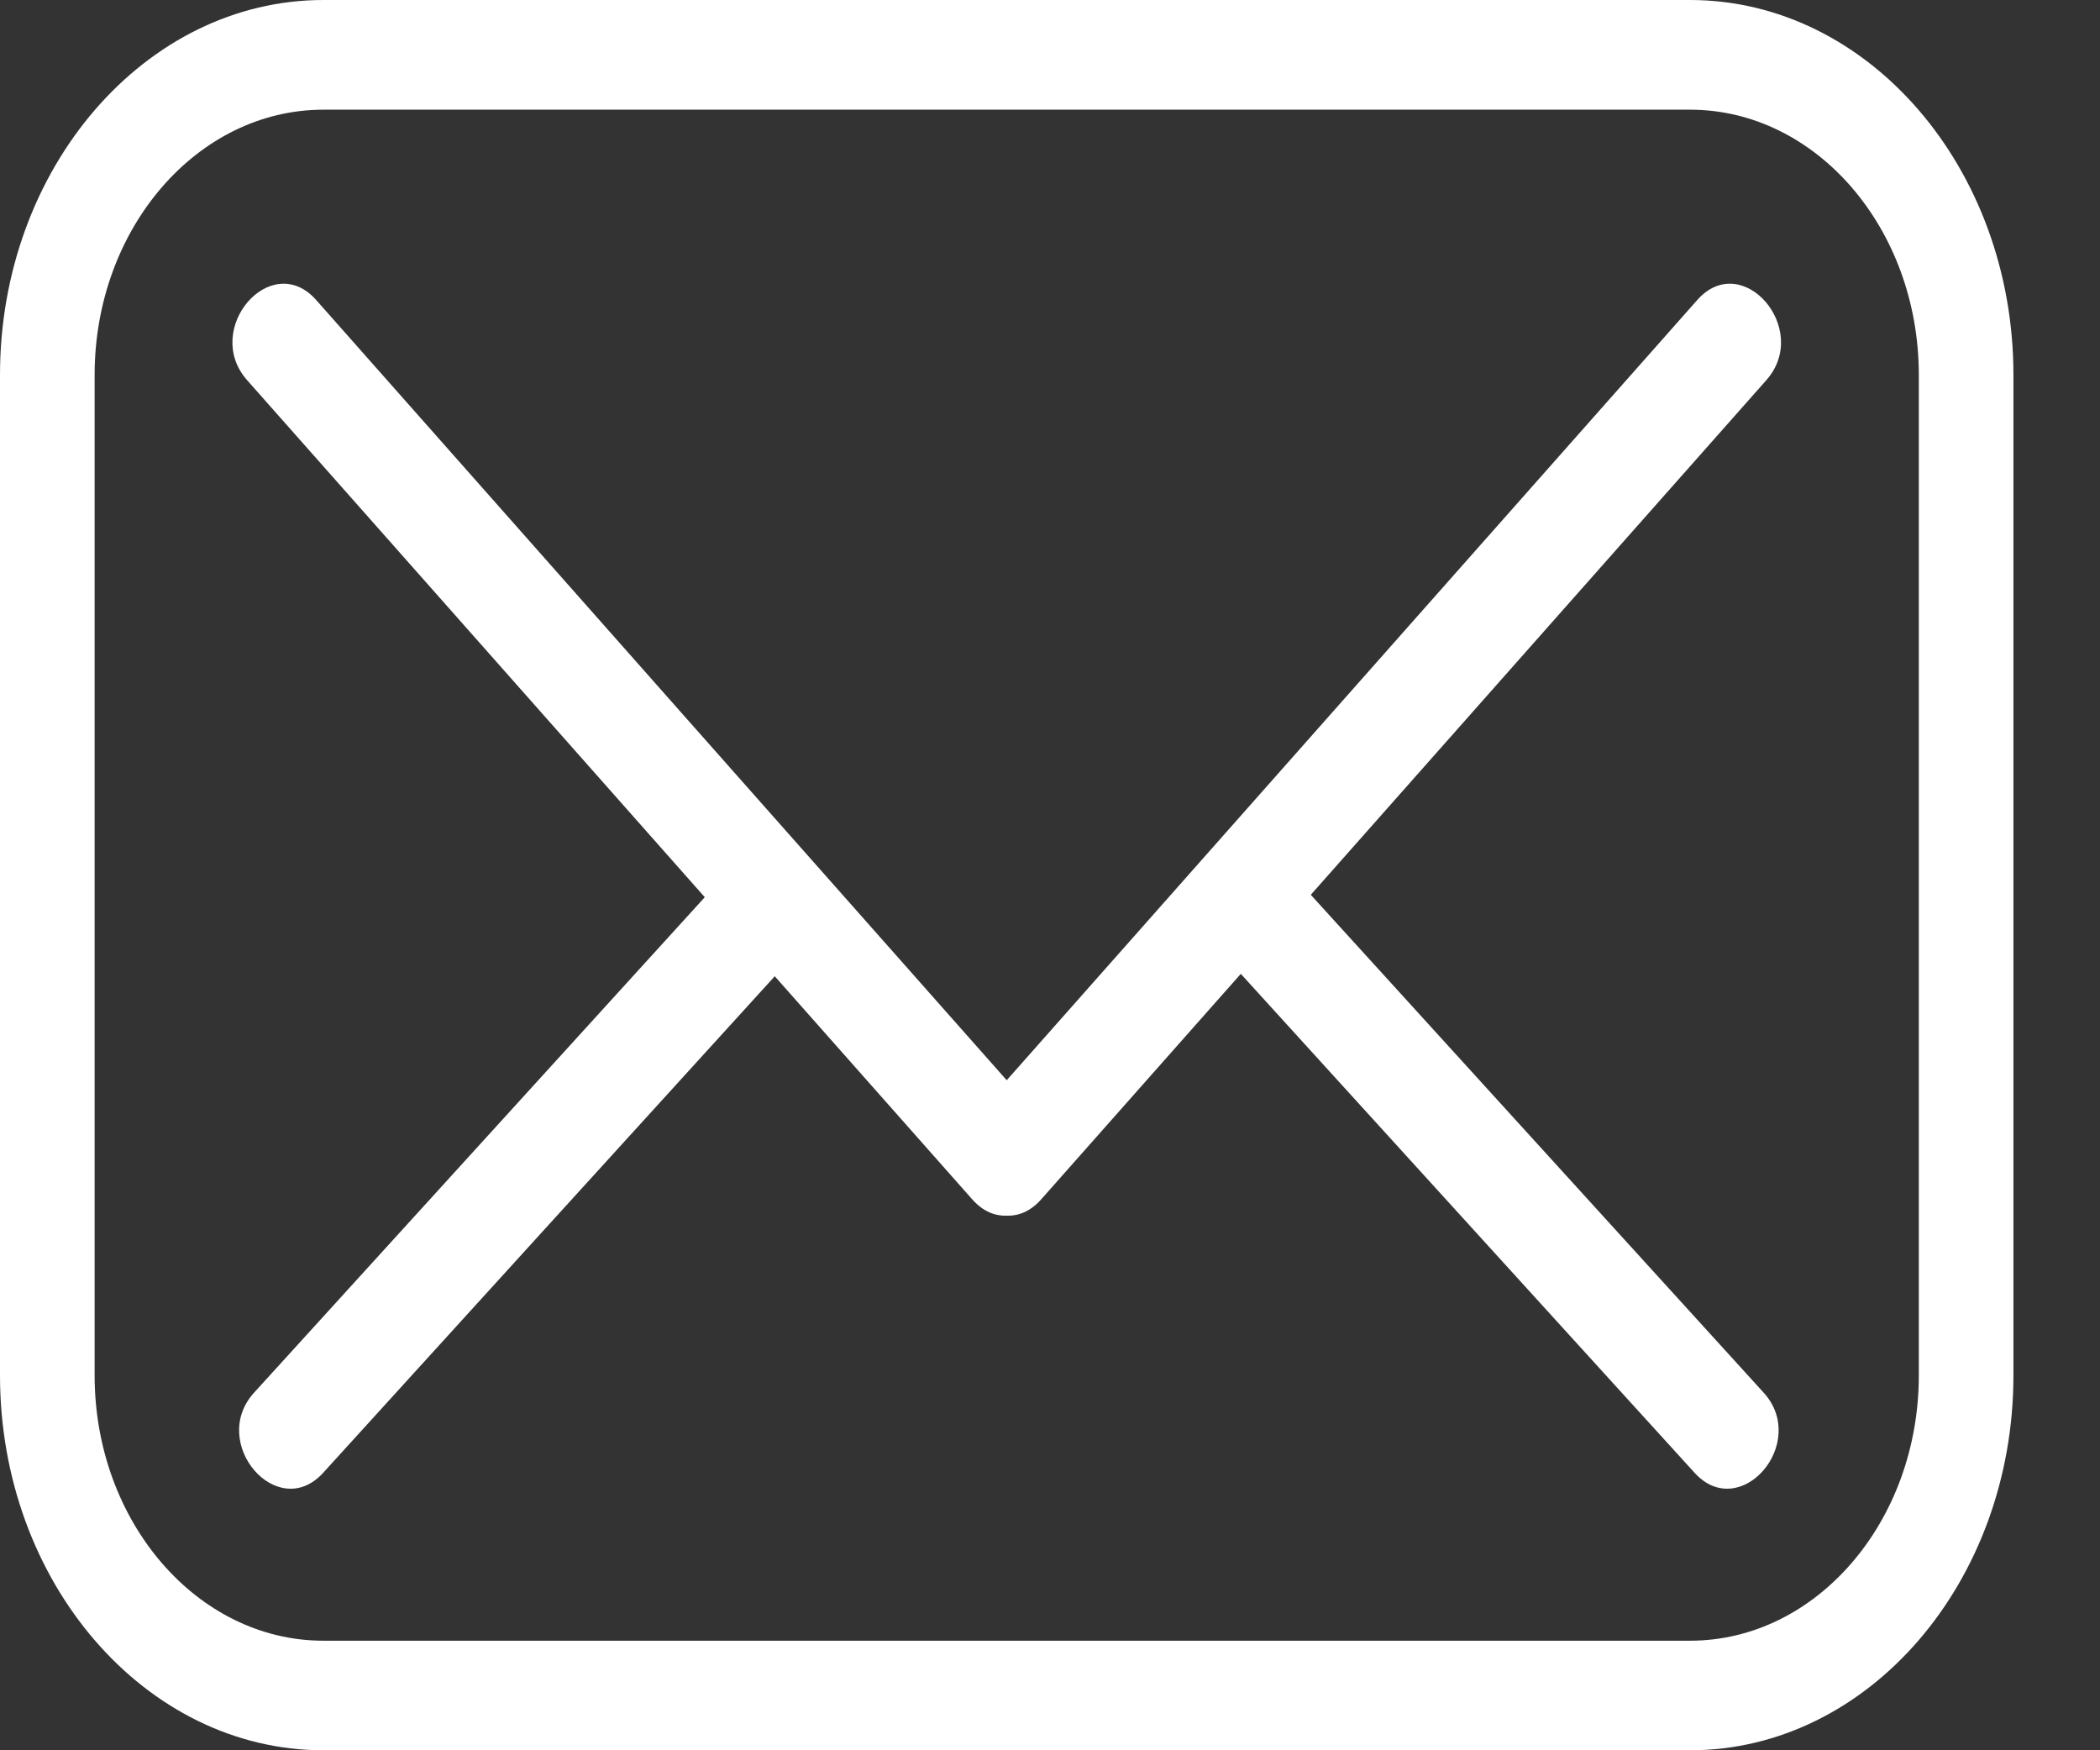
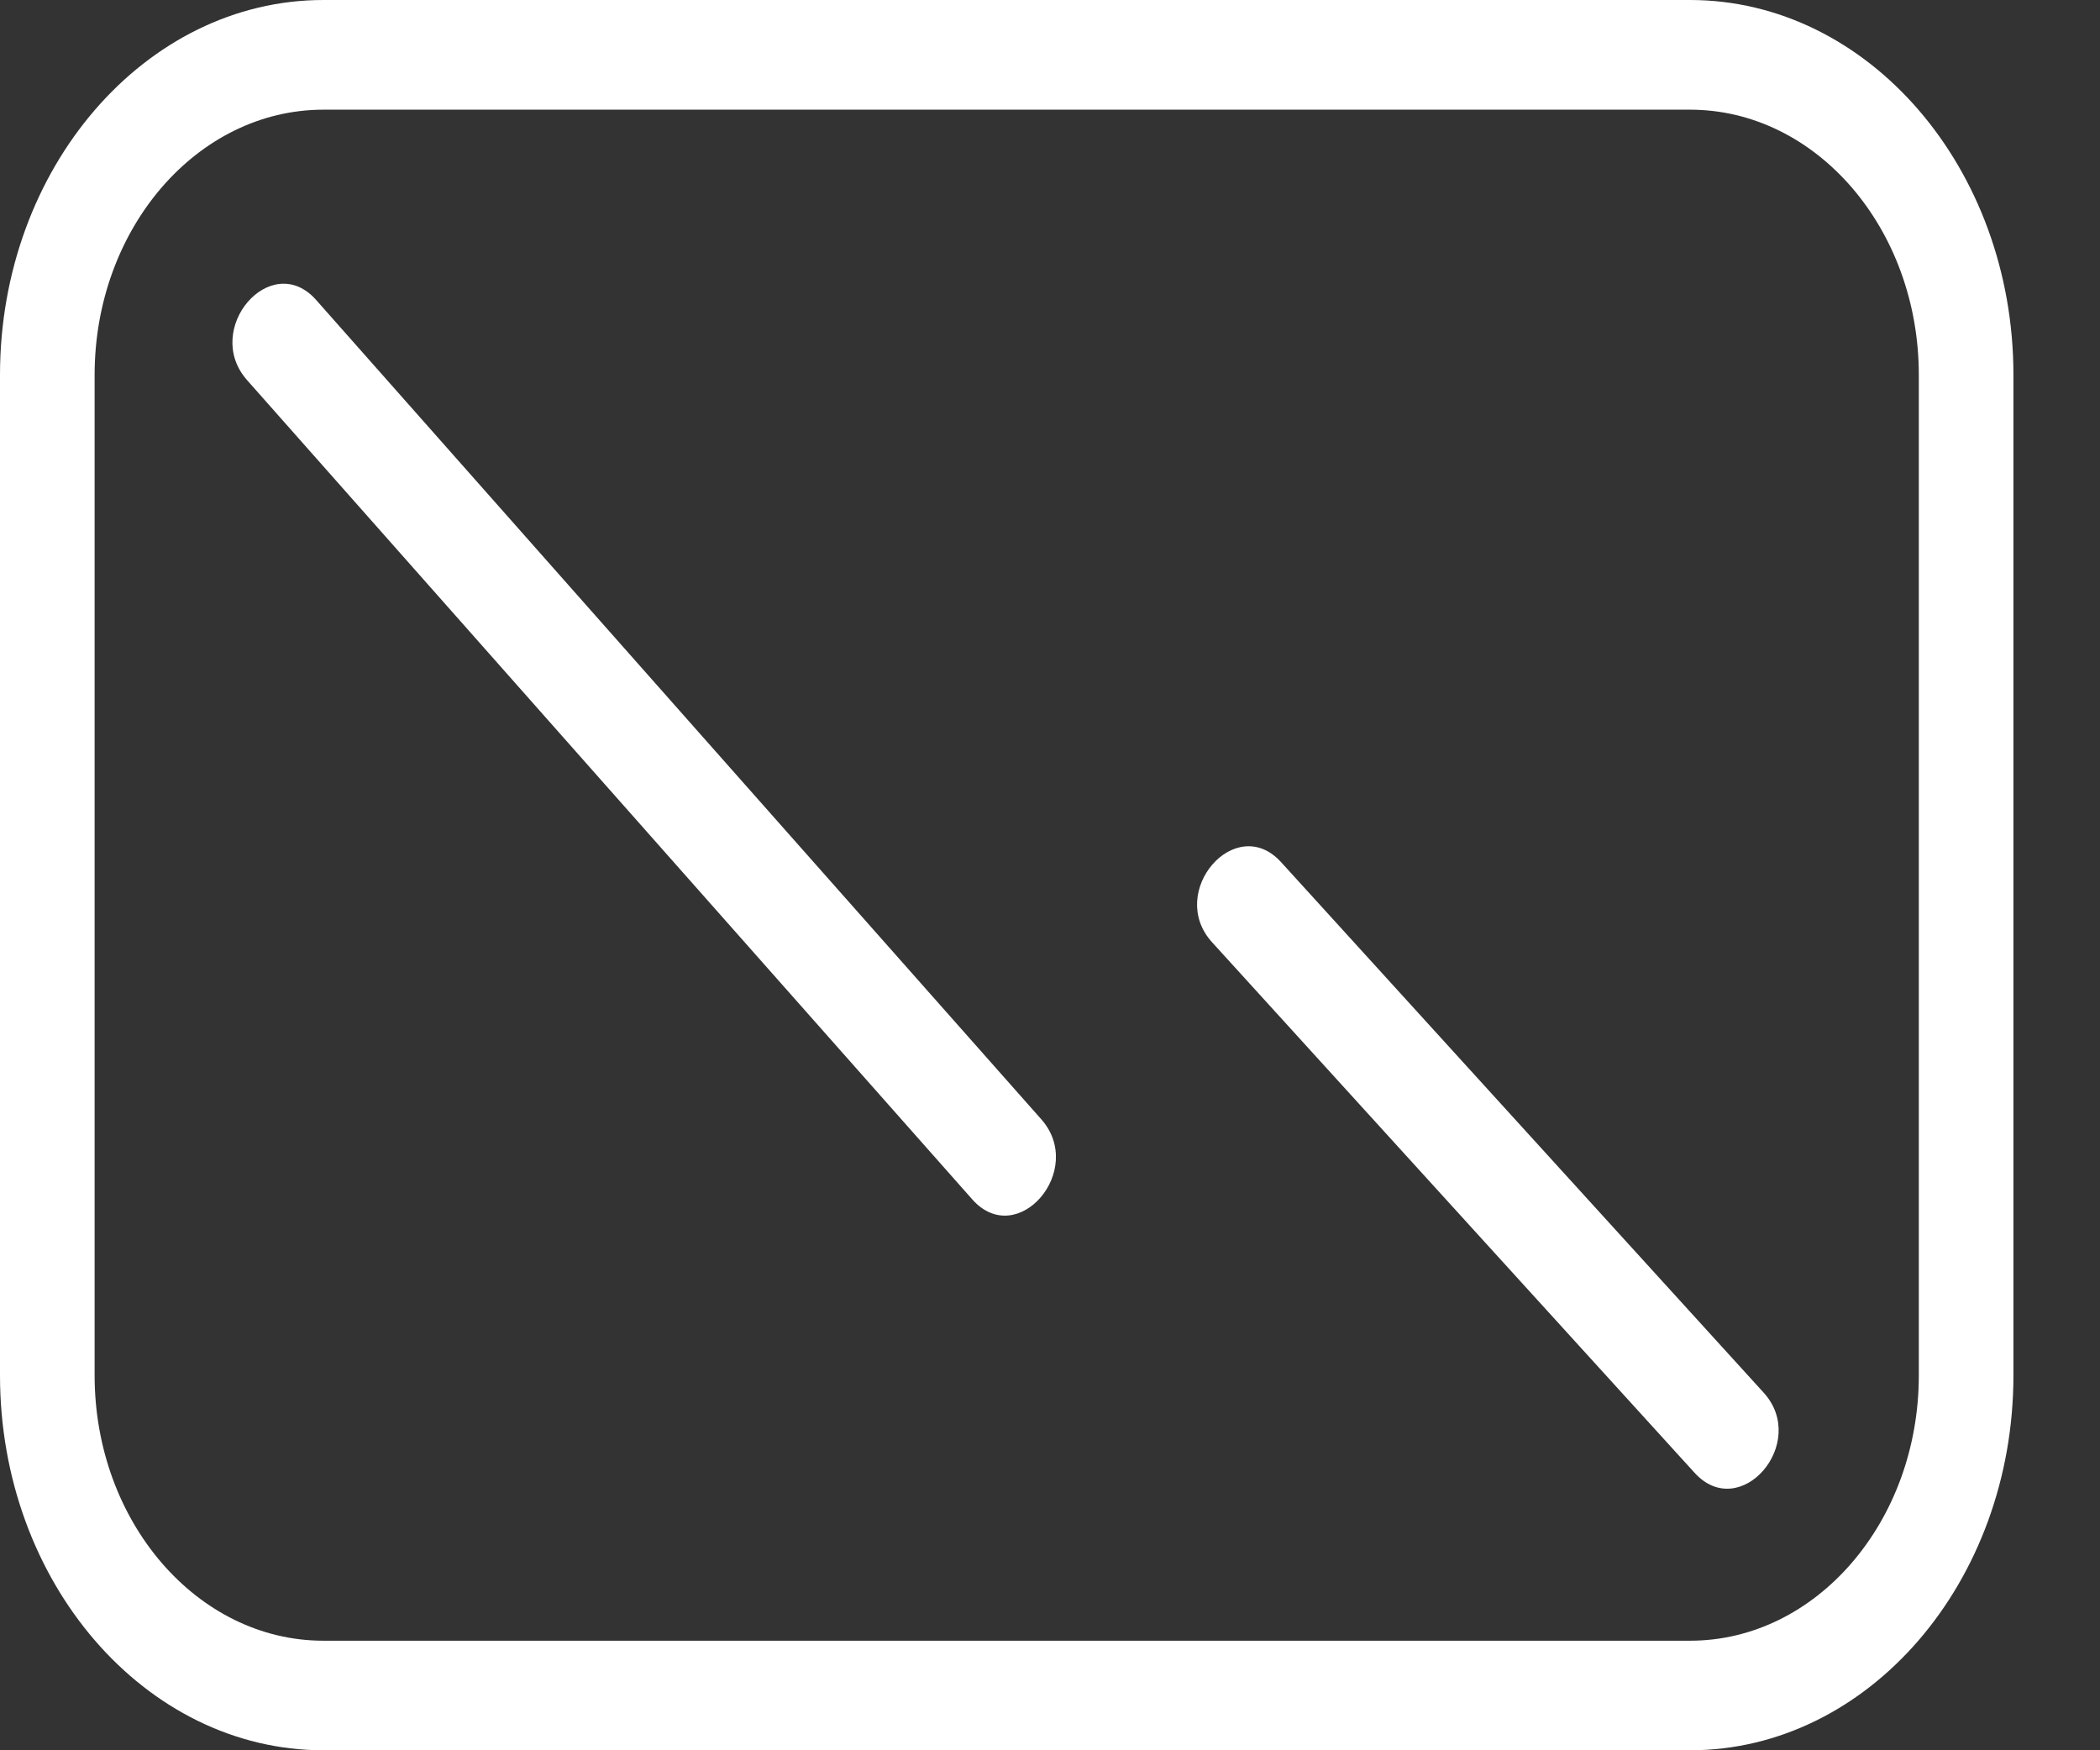
<svg xmlns="http://www.w3.org/2000/svg" width="18" height="15" viewBox="0 0 18 15" fill="none">
  <rect x="0" y="0" width="18" height="15" fill="#333333" stroke="none" />
  <path d="M14.486 15H2.772C1.243 15 0 13.559 0 11.787V3.213C0 1.442 1.244 0 2.772 0H14.486C16.014 0 17.258 1.442 17.258 3.213V11.787C17.258 13.559 16.014 15 14.486 15ZM2.772 0.94C1.69 0.94 0.811 1.96 0.811 3.213V11.787C0.811 13.04 1.69 14.061 2.772 14.061H14.486C15.568 14.061 16.447 13.04 16.447 11.787V3.213C16.447 1.96 15.568 0.94 14.486 0.94H2.772Z" fill="white" />
  <path d="M2.118 3.258C4.189 5.598 6.261 7.938 8.333 10.278C8.719 10.715 9.312 10.029 8.925 9.592C6.853 7.252 4.781 4.912 2.71 2.571C2.324 2.135 1.731 2.821 2.118 3.258Z" fill="white" />
-   <path d="M8.925 10.278C10.996 7.938 13.068 5.598 15.14 3.258C15.527 2.821 14.934 2.135 14.548 2.571C12.476 4.912 10.404 7.252 8.333 9.592C7.946 10.029 8.538 10.715 8.925 10.278Z" fill="white" />
  <path d="M15.117 11.935C13.739 10.42 12.36 8.904 10.981 7.389C10.591 6.959 9.997 7.644 10.389 8.075C11.768 9.591 13.146 11.106 14.525 12.622C14.916 13.052 15.509 12.366 15.117 11.935Z" fill="white" />
-   <path d="M2.77 12.622C4.148 11.106 5.527 9.591 6.906 8.075C7.297 7.644 6.705 6.959 6.314 7.389C4.935 8.904 3.556 10.42 2.178 11.935C1.786 12.366 2.379 13.052 2.77 12.622Z" fill="white" />
</svg>